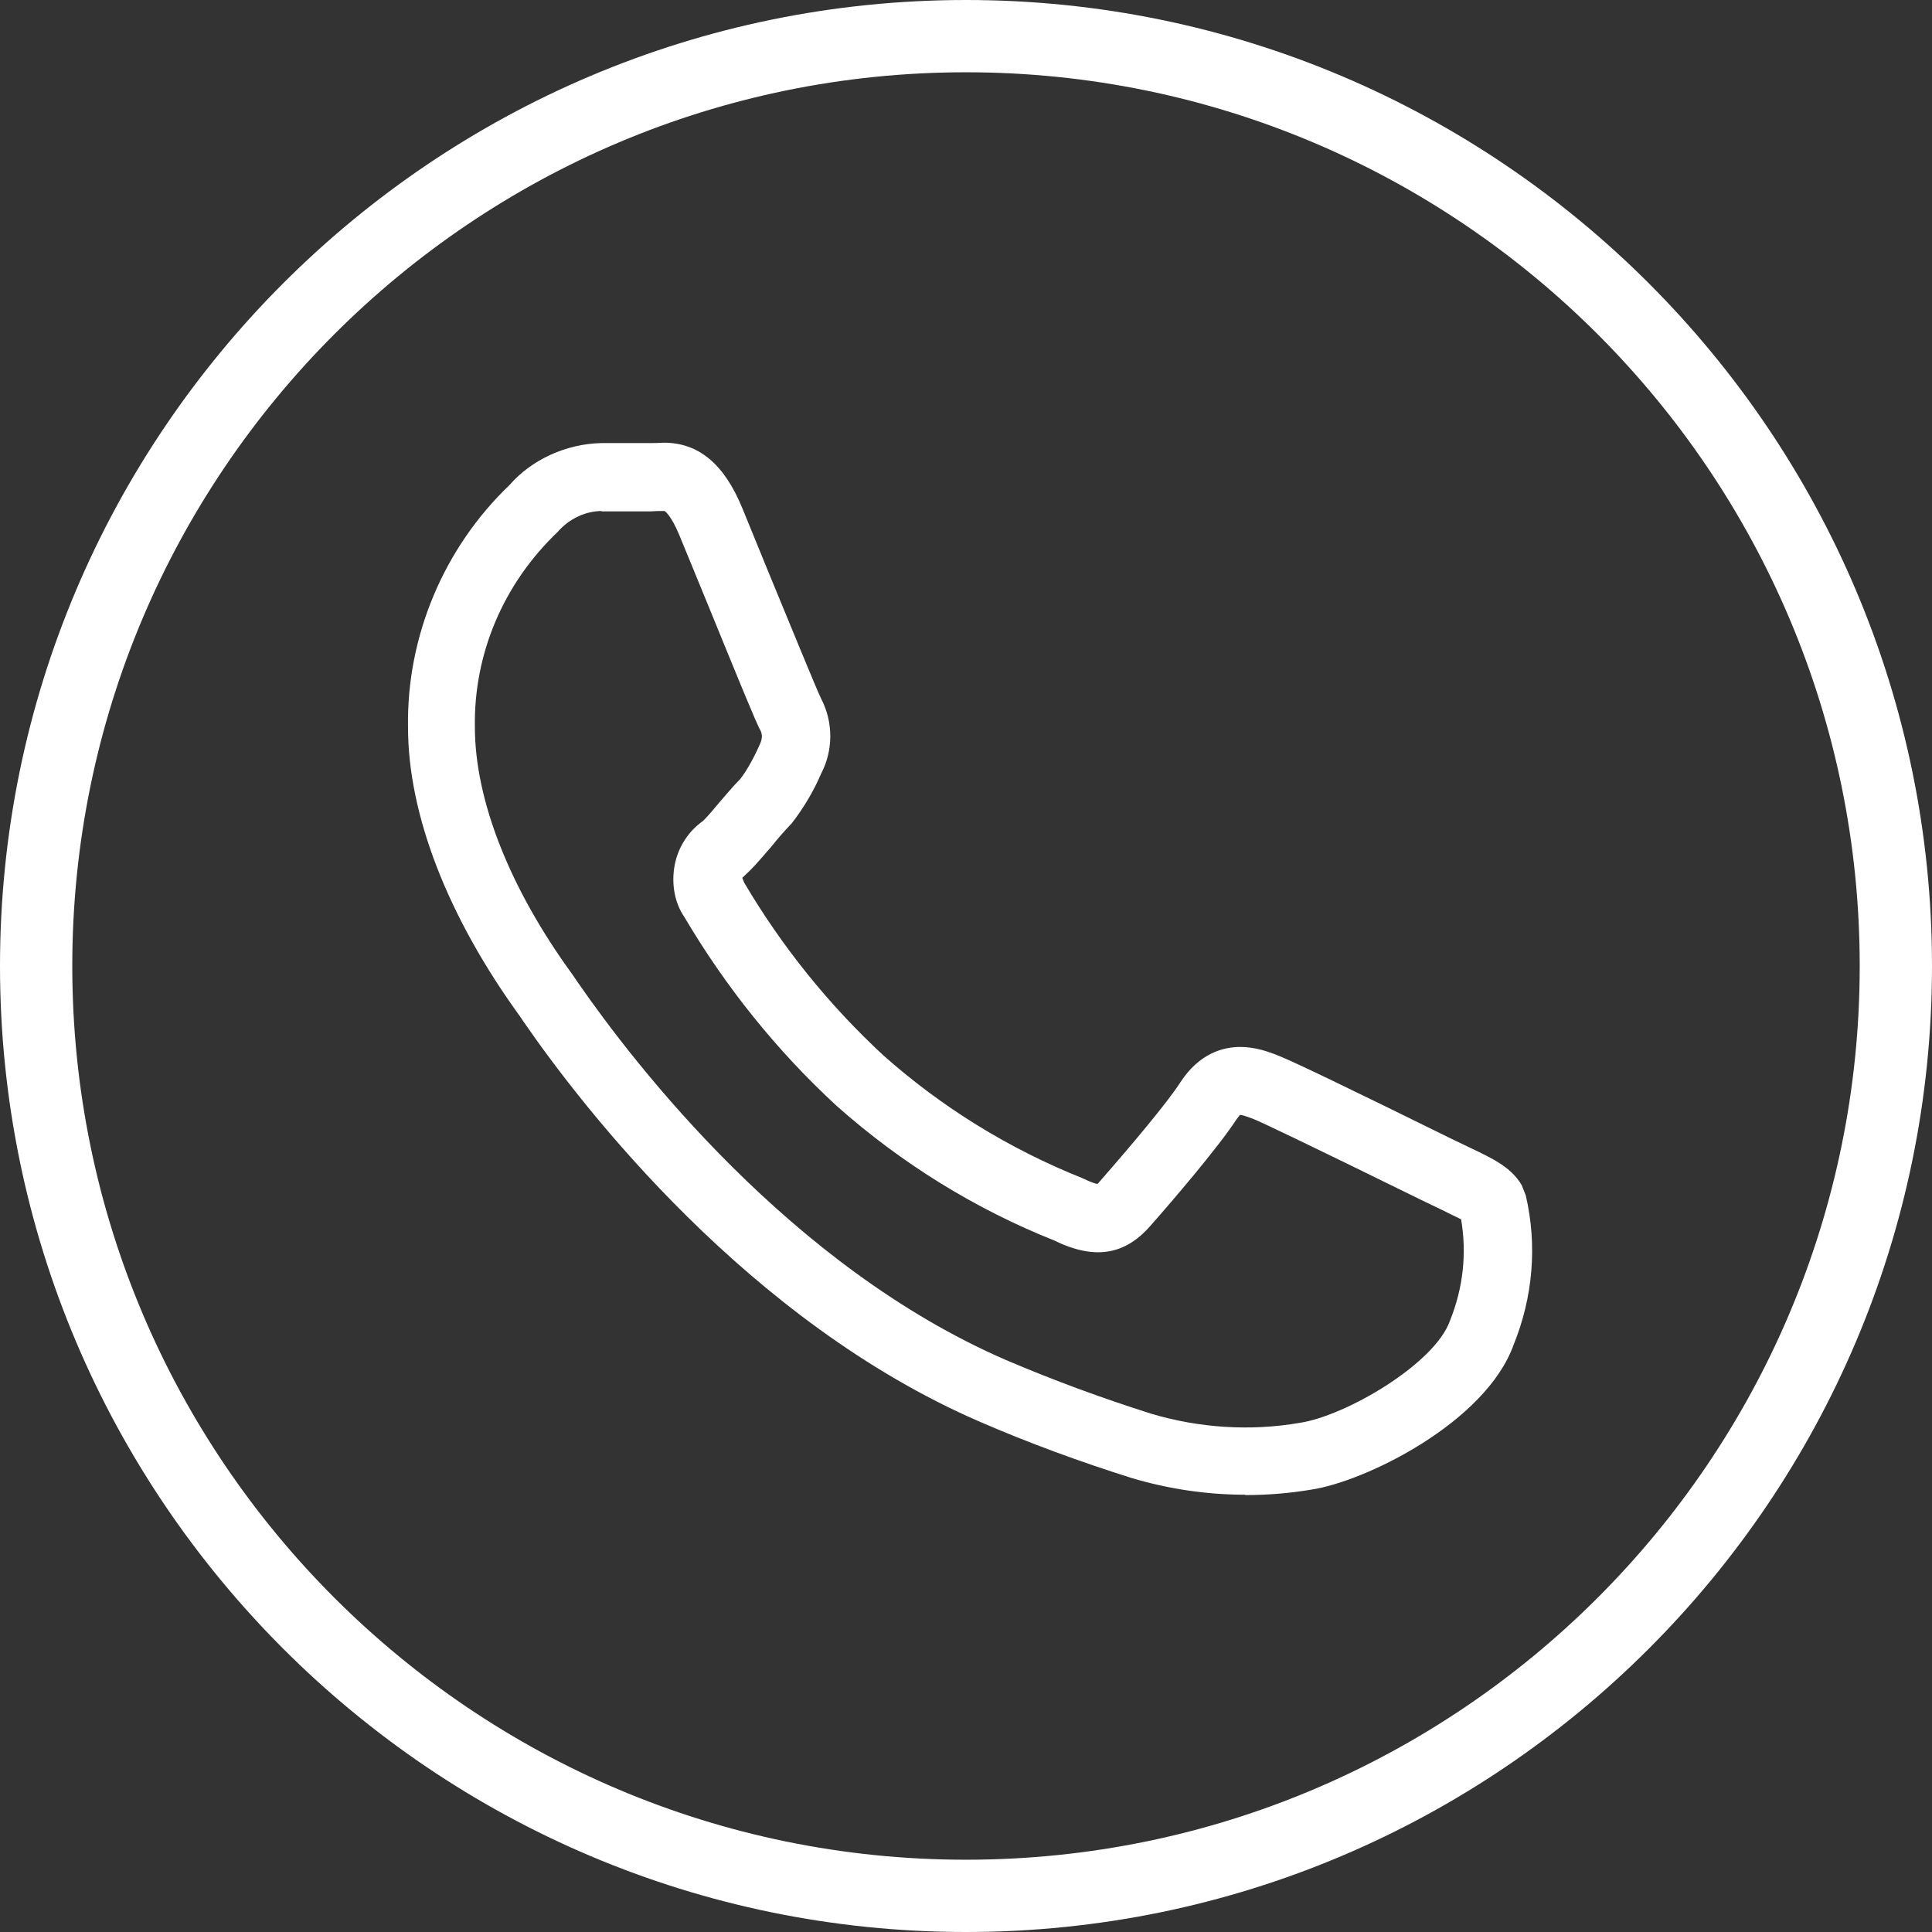
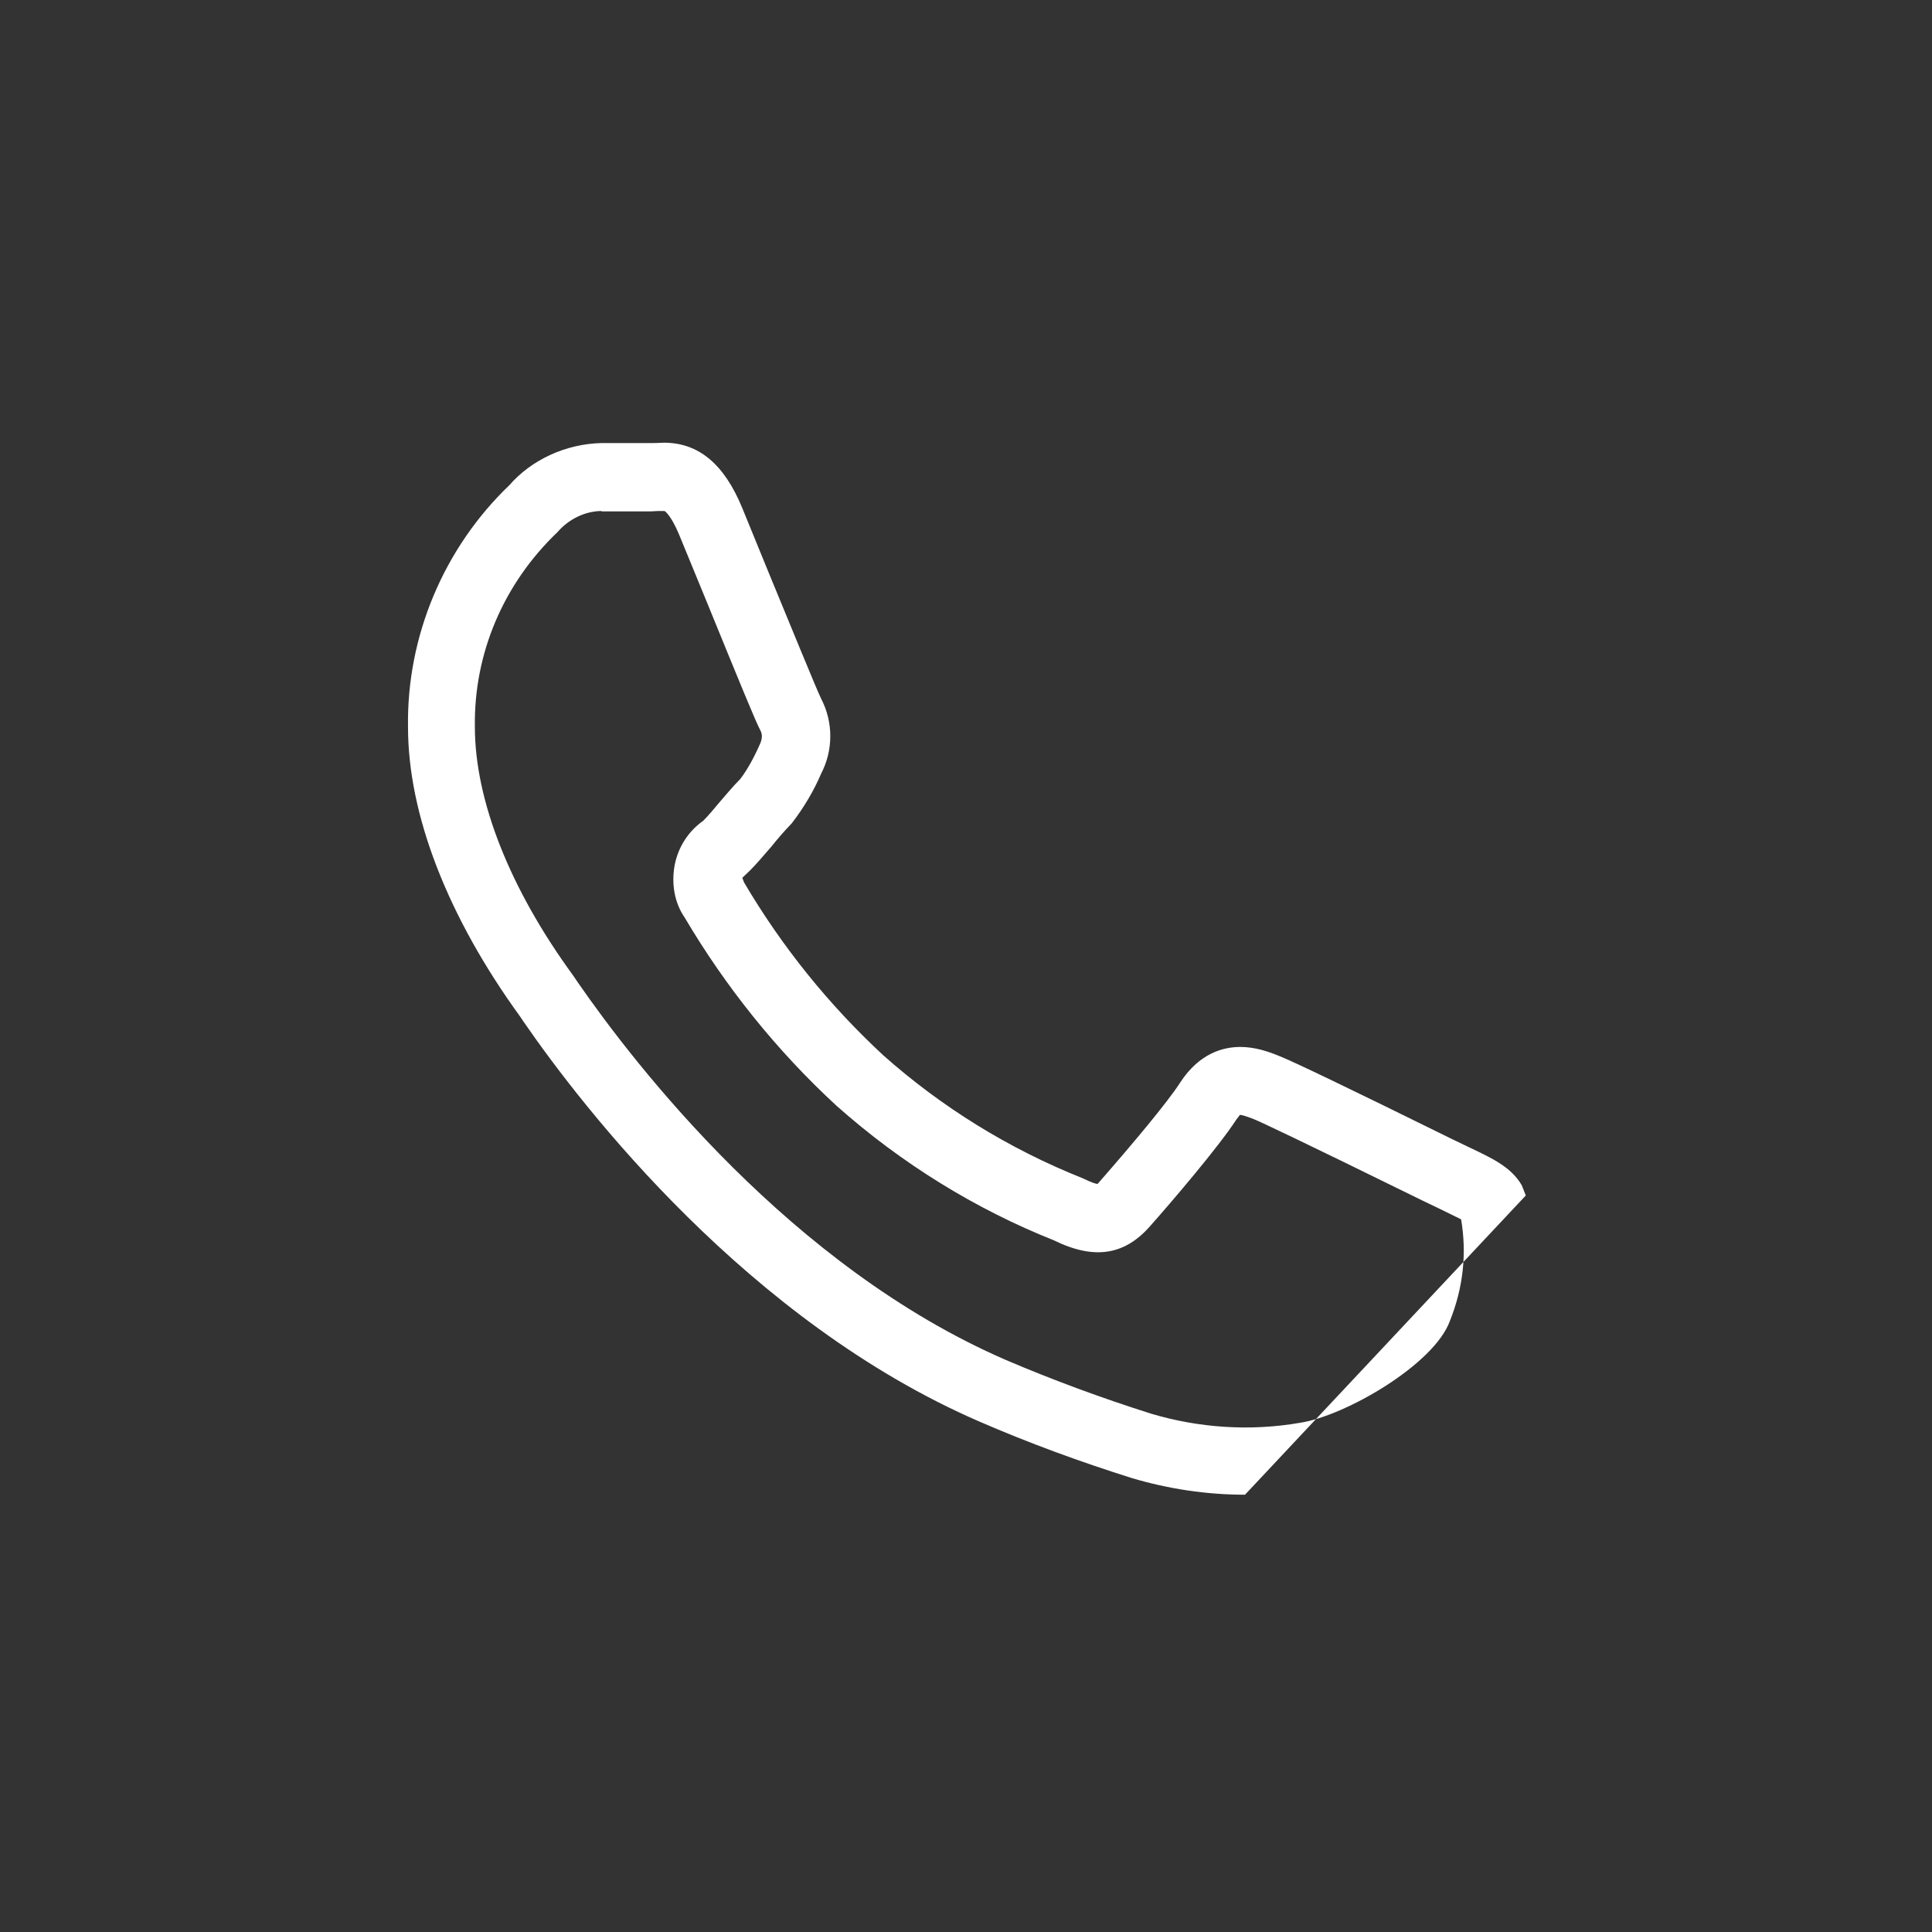
<svg xmlns="http://www.w3.org/2000/svg" id="Calque_2" data-name="Calque 2" viewBox="0 0 53.46 53.46">
  <rect x="0" y="0" width="53.46" height="53.46" fill="#333333" stroke="none" />
  <defs>
    <style>
      .cls-1 {
        fill: #ffffff;
      }
    </style>
  </defs>
  <g id="Calque_1-2" data-name="Calque 1">
    <g>
      <g id="back-90">
-         <path class="cls-1" d="M26.73,53.46C11.99,53.46,0,41.47,0,26.73S11.99,0,26.73,0s26.73,11.99,26.73,26.73-11.99,26.73-26.73,26.73ZM26.73,2C13.09,2,2,13.09,2,26.73s11.09,24.73,24.73,24.73,24.73-11.09,24.73-24.73S40.37,2,26.73,2Z" />
-       </g>
+         </g>
      <g id="whatsApp-12">
-         <path class="cls-1" d="M34.45,41.36h0c-1.06,0-2.12-.16-3.13-.46-1.43-.45-2.85-.97-4.21-1.56-6.4-2.77-10.97-8.67-12.63-11.08l-.08-.12c-2.02-2.78-3.11-5.61-3.11-8.02-.04-2.51.99-4.96,2.81-6.7.6-.69,1.55-1.14,2.55-1.16h1.4c.17,0,.24-.01.32-.01.96,0,1.67.59,2.17,1.81l.74,1.81c.53,1.28,1.32,3.22,1.44,3.46.34.65.34,1.43,0,2.08-.19.45-.47.93-.81,1.37-.23.24-.4.44-.56.64-.21.24-.41.48-.59.66l-.22.21.05.13c1.05,1.78,2.34,3.38,3.85,4.78,1.62,1.44,3.48,2.59,5.51,3.4.27.13.38.16.42.16,0,0,.04-.04.08-.09.84-.96,1.86-2.17,2.21-2.72.53-.81,1.19-.98,1.66-.98.41,0,.79.13,1.1.26.4.16,1.92.89,4.76,2.29l.5.24c.63.3,1.14.54,1.43,1.04l.11.28c.32,1.38.2,2.81-.34,4.14-.78,2.15-4.11,3.78-5.6,4-.59.1-1.21.15-1.82.15ZM16.65,14.14c-.45,0-.91.22-1.22.58-1.51,1.44-2.32,3.38-2.29,5.39,0,2.03.96,4.47,2.71,6.87l.15.22c1.58,2.28,5.88,7.85,11.83,10.43,1.31.56,2.67,1.06,4.03,1.49,1.31.39,2.73.49,4.11.25,1.26-.19,3.72-1.62,4.15-2.82.37-.92.47-1.87.31-2.81-.12-.06-.37-.18-.57-.28l-.52-.25c-3.4-1.67-4.4-2.14-4.64-2.24-.23-.09-.34-.12-.39-.12,0,0-.04.05-.1.13-.5.77-1.82,2.31-2.37,2.93-.7.81-1.54.97-2.68.41-2.16-.86-4.21-2.12-6.01-3.72-1.66-1.53-3.07-3.29-4.21-5.22-.27-.39-.37-.92-.27-1.45.1-.5.38-.93.79-1.22.14-.14.29-.32.44-.5.19-.22.39-.46.58-.65.18-.23.37-.57.53-.93.09-.18.09-.31.03-.42-.13-.24-.55-1.27-1.51-3.62l-.74-1.8c-.23-.55-.4-.65-.4-.65h-.17c-.07,0-.14.01-.2.01h-1.38Z" />
+         <path class="cls-1" d="M34.45,41.36h0c-1.06,0-2.12-.16-3.13-.46-1.43-.45-2.85-.97-4.21-1.56-6.4-2.77-10.97-8.67-12.63-11.08l-.08-.12c-2.02-2.78-3.11-5.61-3.11-8.02-.04-2.51.99-4.96,2.81-6.7.6-.69,1.55-1.14,2.55-1.16h1.4c.17,0,.24-.01.32-.01.96,0,1.67.59,2.17,1.81l.74,1.81c.53,1.28,1.32,3.22,1.44,3.46.34.65.34,1.43,0,2.08-.19.45-.47.93-.81,1.37-.23.24-.4.44-.56.64-.21.24-.41.48-.59.66l-.22.21.05.13c1.05,1.78,2.34,3.38,3.85,4.78,1.62,1.44,3.48,2.59,5.51,3.4.27.13.38.16.42.16,0,0,.04-.04.08-.09.84-.96,1.86-2.17,2.21-2.72.53-.81,1.19-.98,1.66-.98.41,0,.79.13,1.1.26.4.16,1.92.89,4.76,2.29l.5.24c.63.3,1.14.54,1.43,1.04l.11.28ZM16.65,14.14c-.45,0-.91.22-1.22.58-1.51,1.44-2.32,3.38-2.29,5.39,0,2.03.96,4.47,2.71,6.87l.15.22c1.58,2.28,5.88,7.85,11.83,10.43,1.31.56,2.67,1.06,4.03,1.49,1.31.39,2.73.49,4.11.25,1.26-.19,3.72-1.62,4.15-2.82.37-.92.47-1.87.31-2.81-.12-.06-.37-.18-.57-.28l-.52-.25c-3.4-1.67-4.4-2.14-4.64-2.24-.23-.09-.34-.12-.39-.12,0,0-.04.05-.1.13-.5.77-1.82,2.31-2.37,2.93-.7.81-1.54.97-2.68.41-2.16-.86-4.21-2.12-6.01-3.72-1.66-1.53-3.07-3.29-4.21-5.22-.27-.39-.37-.92-.27-1.45.1-.5.38-.93.79-1.22.14-.14.29-.32.44-.5.19-.22.39-.46.58-.65.18-.23.37-.57.53-.93.09-.18.09-.31.03-.42-.13-.24-.55-1.27-1.51-3.62l-.74-1.8c-.23-.55-.4-.65-.4-.65h-.17c-.07,0-.14.01-.2.01h-1.38Z" />
      </g>
    </g>
  </g>
</svg>